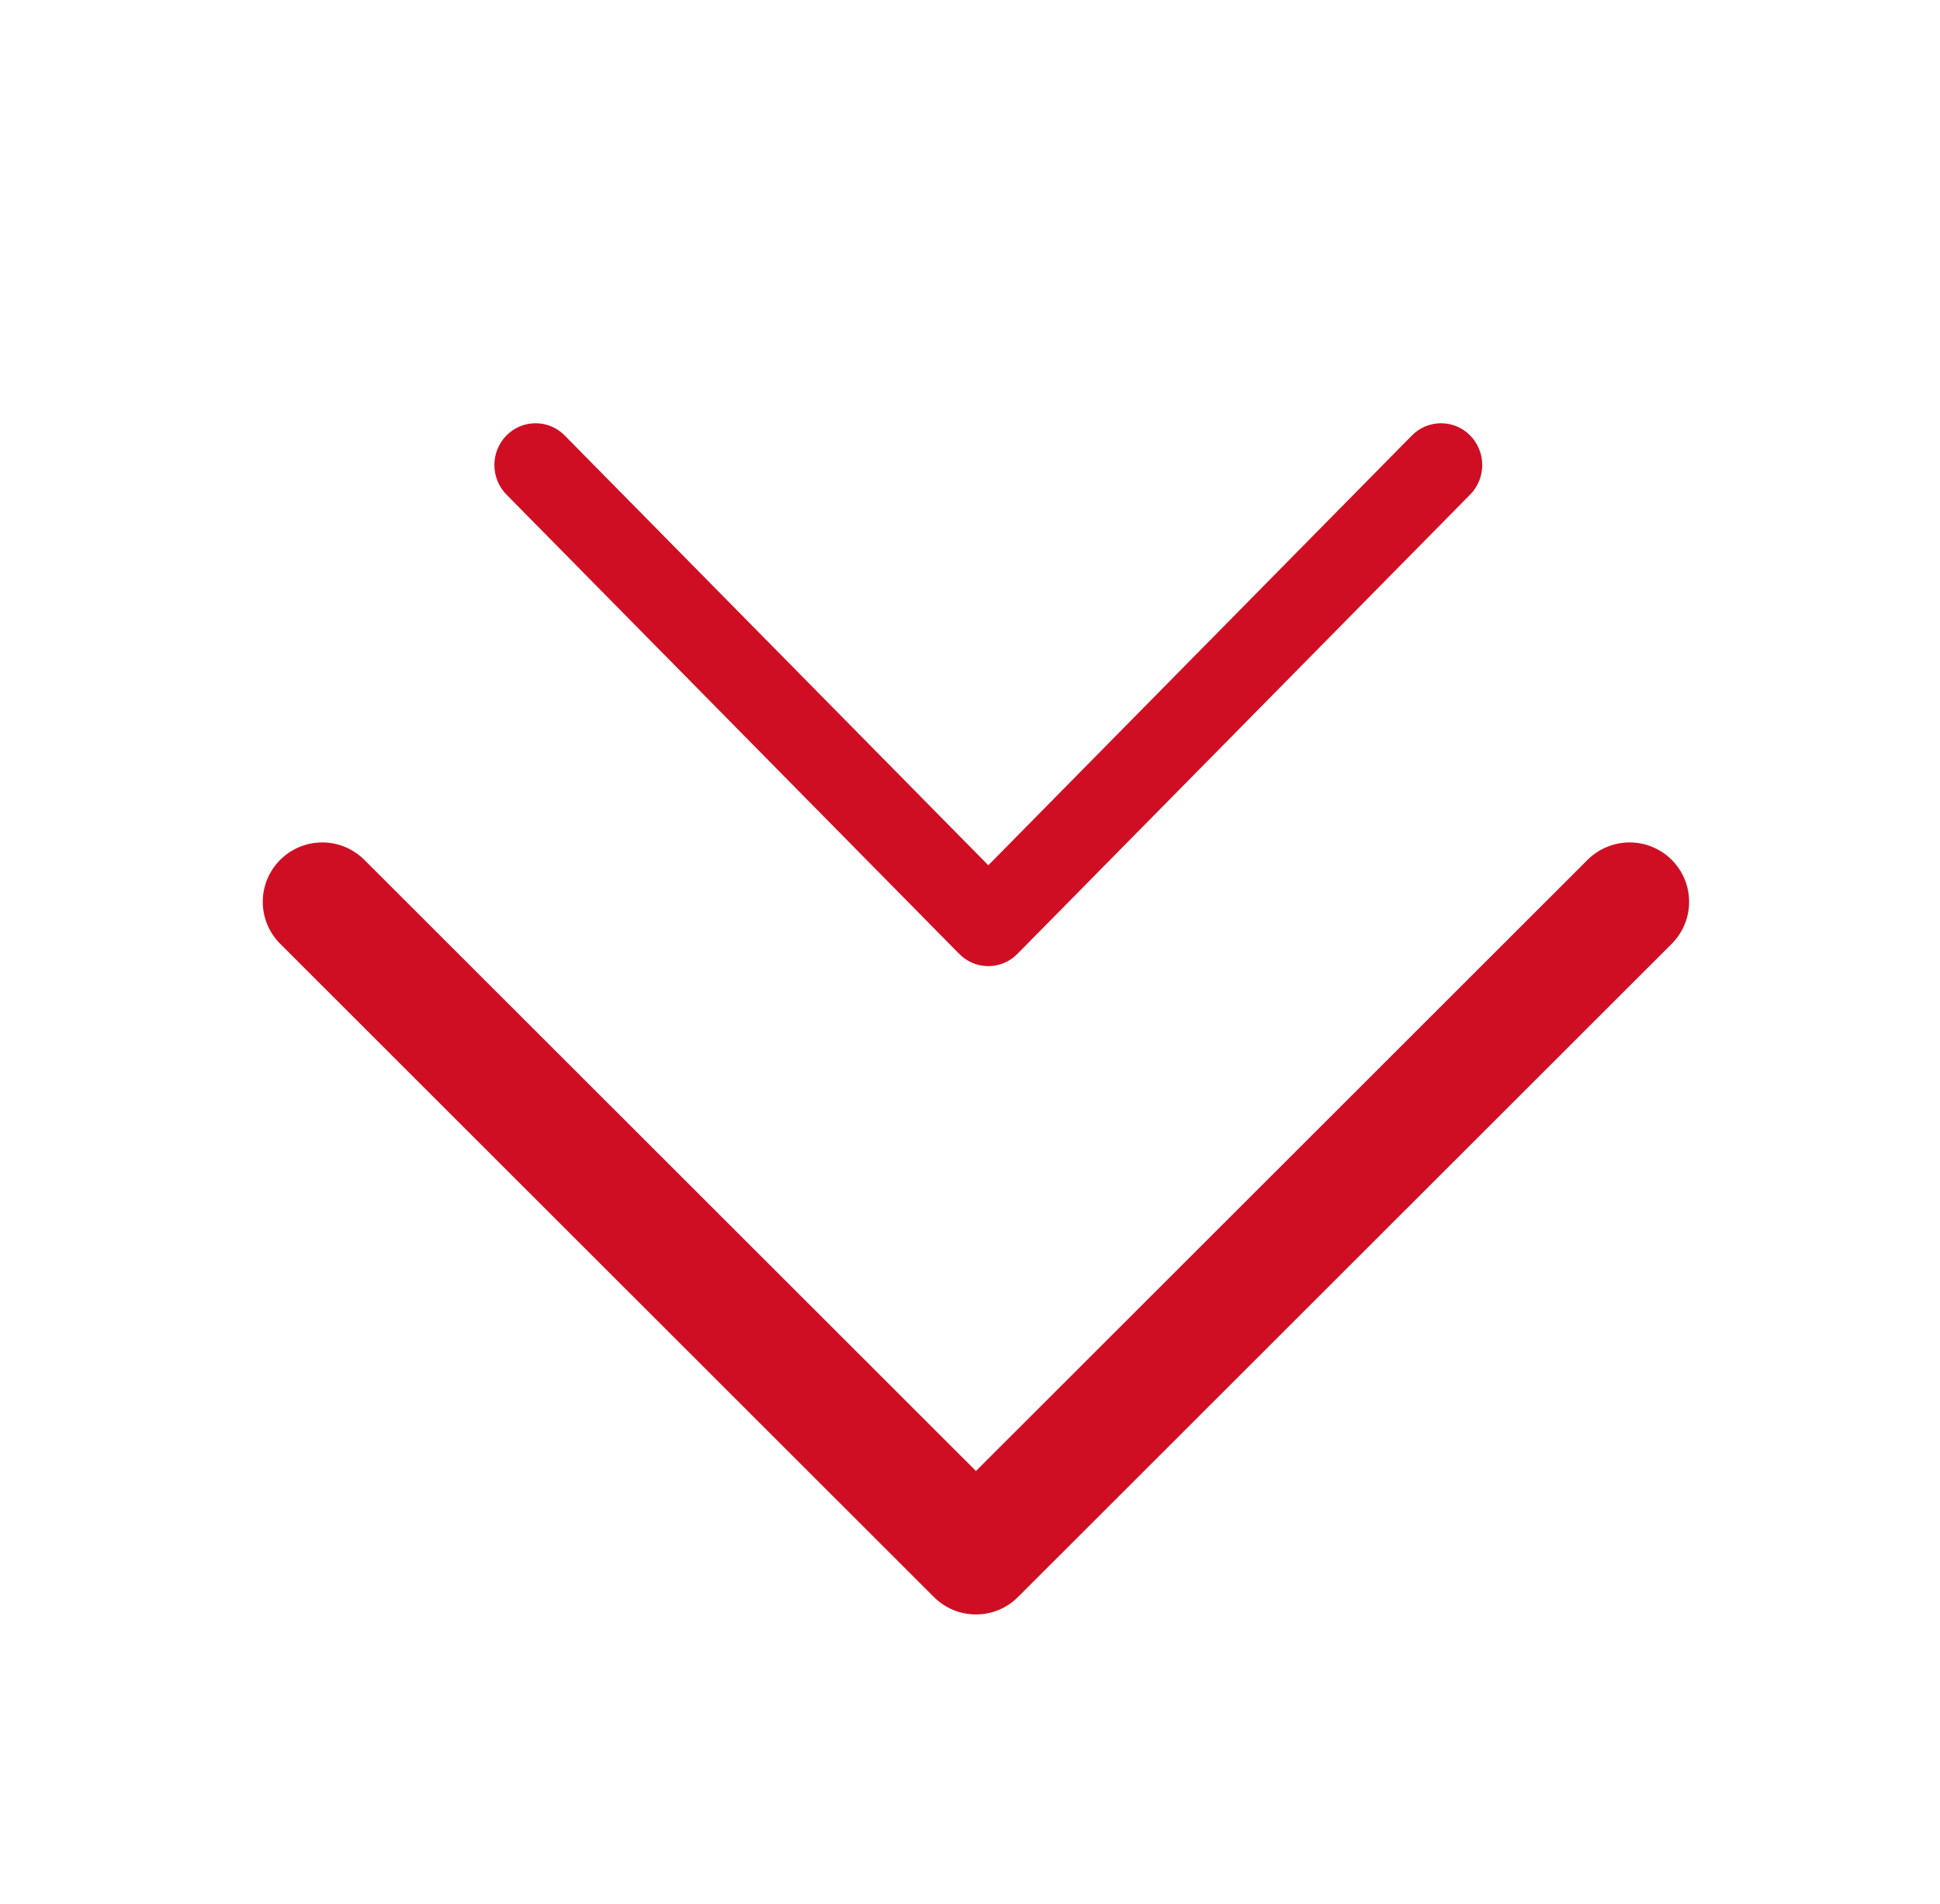
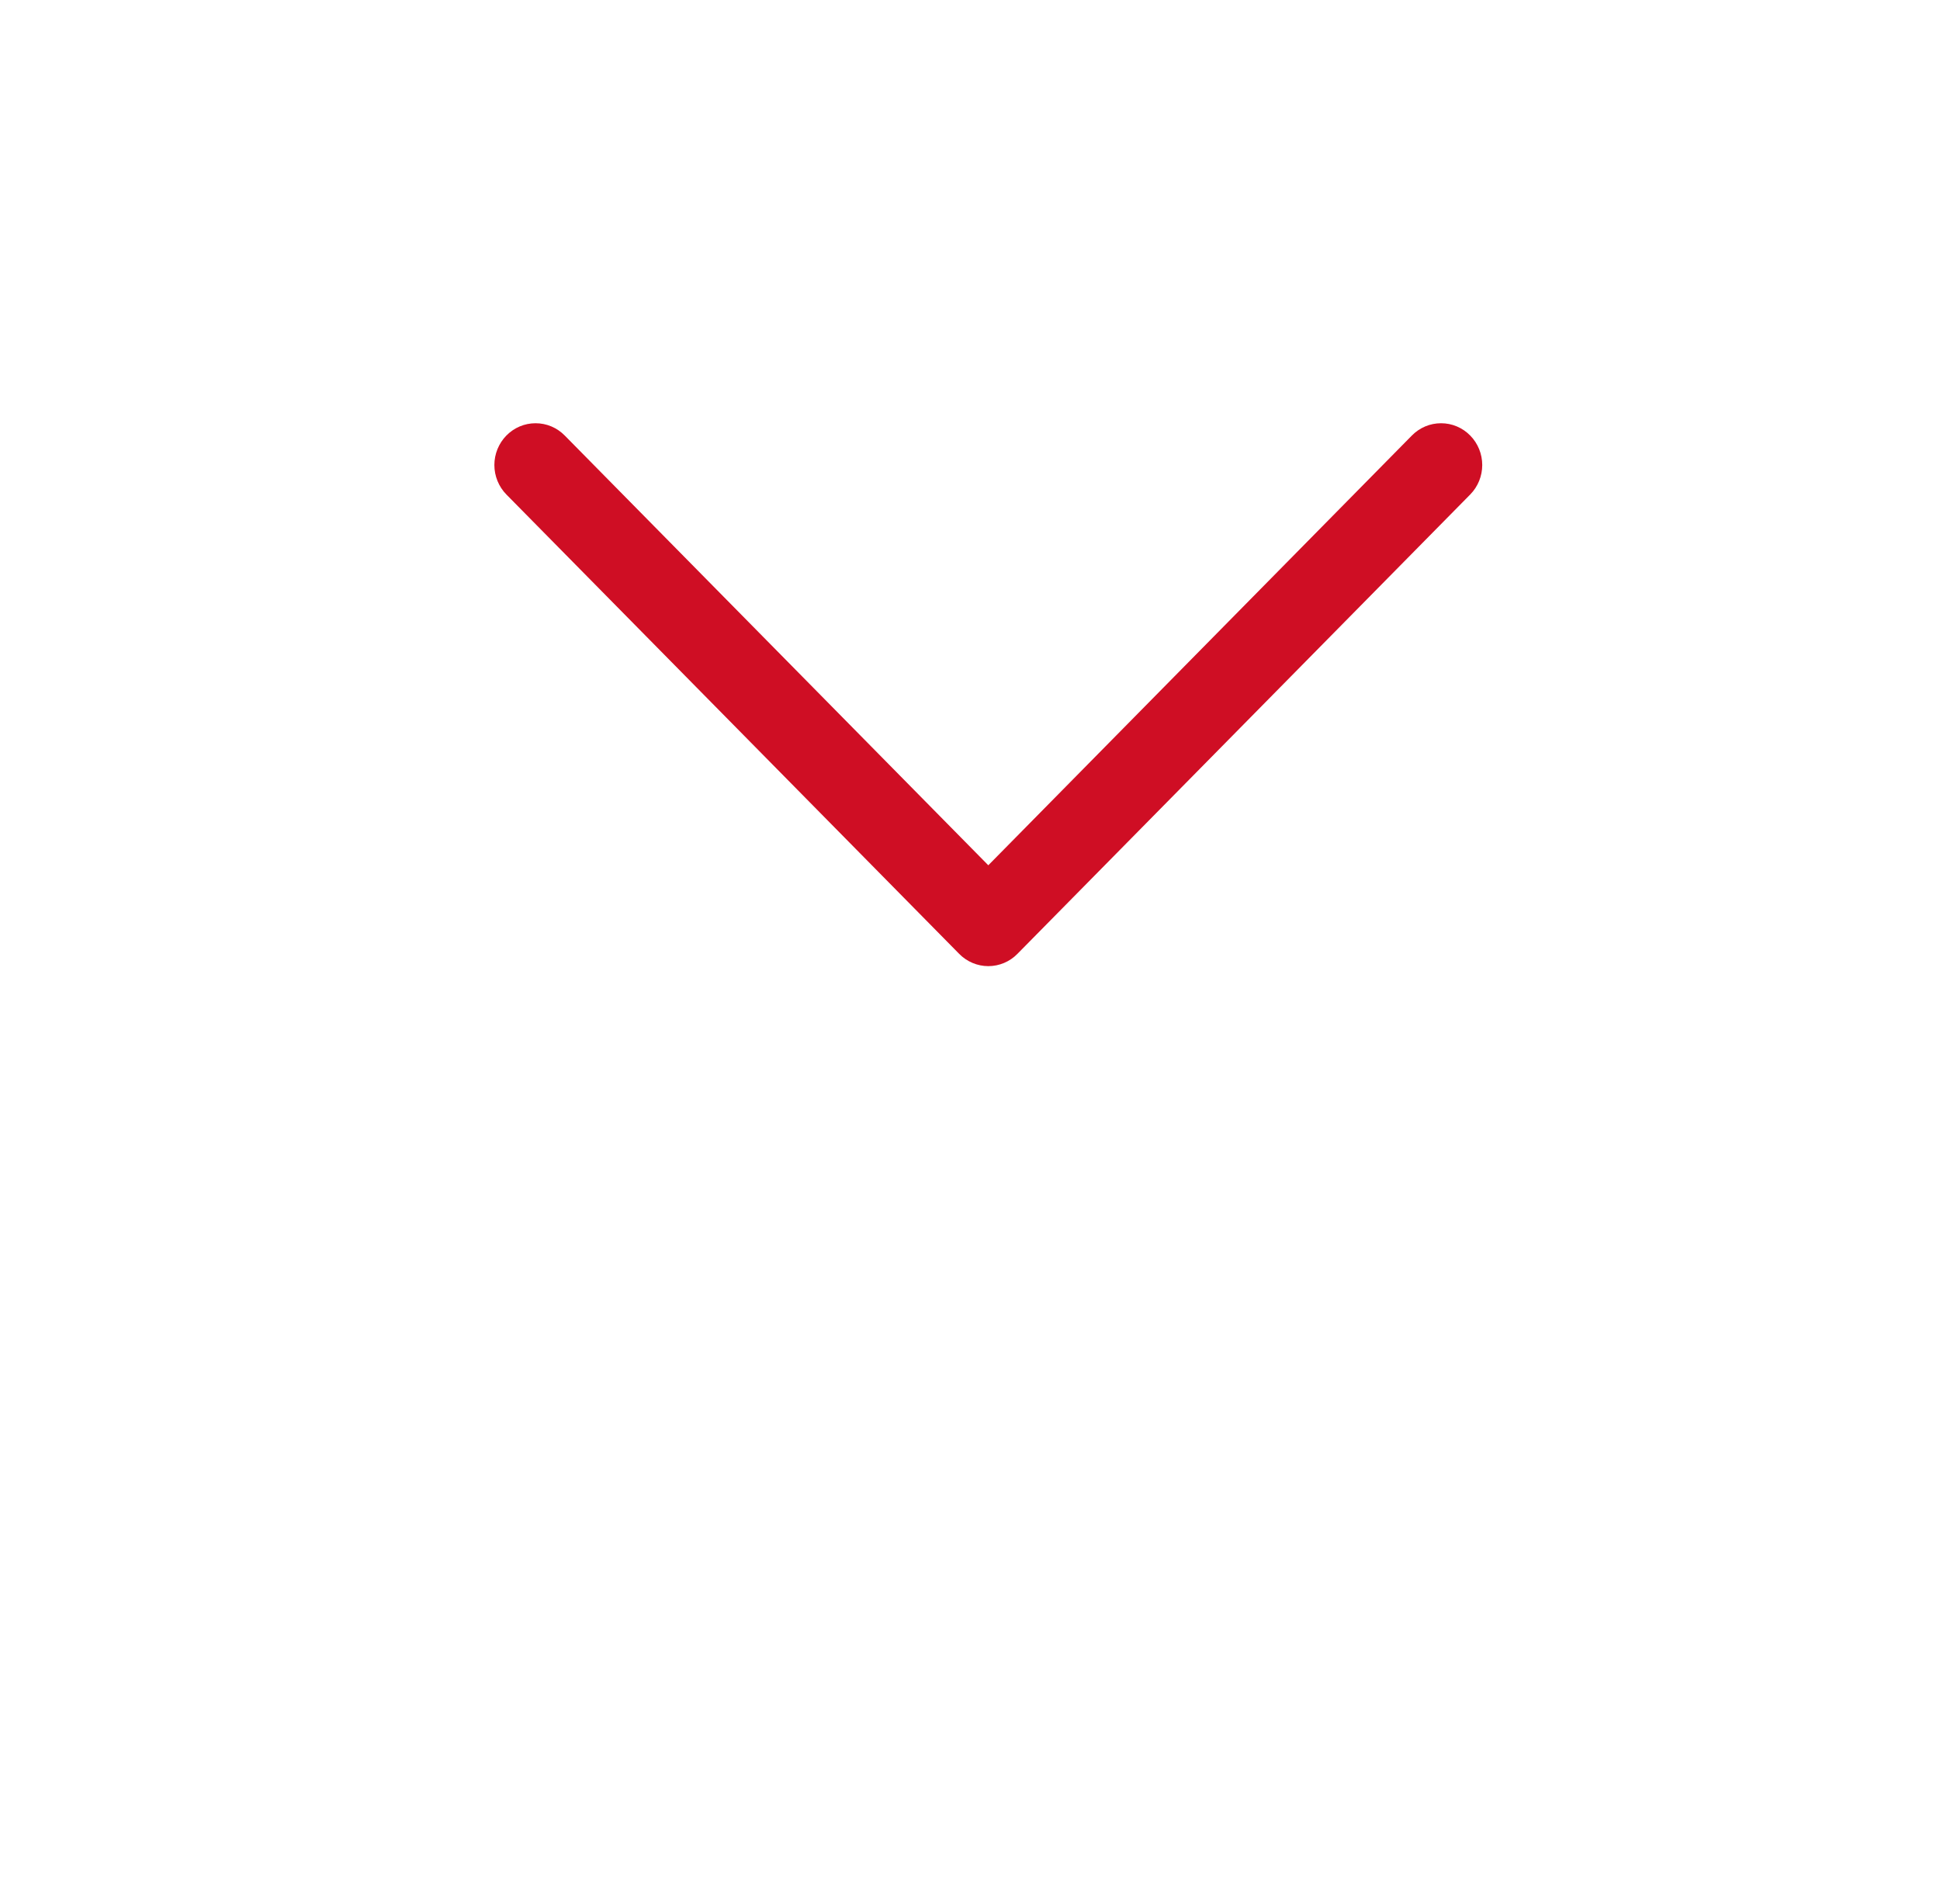
<svg xmlns="http://www.w3.org/2000/svg" width="53" height="52" viewBox="0 0 53 52" fill="none">
-   <path d="M7.652 25.775L25.51 43.615C25.661 43.767 25.84 43.888 26.038 43.971C26.236 44.053 26.448 44.095 26.663 44.095C26.877 44.095 27.089 44.053 27.287 43.971C27.485 43.888 27.664 43.767 27.815 43.615L45.674 25.775C45.976 25.471 46.146 25.06 46.146 24.632C46.146 24.203 45.976 23.792 45.674 23.488C45.523 23.337 45.343 23.216 45.145 23.134C44.948 23.051 44.735 23.009 44.521 23.009C44.307 23.009 44.095 23.051 43.897 23.134C43.699 23.216 43.519 23.337 43.368 23.488L26.663 40.177L9.957 23.488C9.806 23.337 9.626 23.216 9.429 23.134C9.231 23.051 9.019 23.009 8.804 23.009C8.59 23.009 8.378 23.051 8.18 23.134C7.982 23.216 7.802 23.337 7.652 23.488C7.349 23.792 7.179 24.203 7.179 24.632C7.179 25.06 7.349 25.471 7.652 25.775Z" fill="#CF0E24" />
  <path d="M26.202 26.05C26.306 26.157 26.431 26.242 26.568 26.3C26.705 26.358 26.852 26.388 27 26.388C27.148 26.388 27.296 26.358 27.433 26.3C27.57 26.242 27.694 26.157 27.798 26.05L40.167 13.505C40.377 13.291 40.494 13.002 40.494 12.701C40.494 12.4 40.377 12.111 40.167 11.897C40.063 11.79 39.938 11.705 39.801 11.647C39.664 11.589 39.517 11.56 39.369 11.56C39.22 11.56 39.073 11.589 38.936 11.647C38.799 11.705 38.675 11.79 38.57 11.897L27 23.633L15.43 11.897C15.325 11.79 15.201 11.705 15.064 11.647C14.927 11.589 14.78 11.56 14.631 11.56C14.483 11.56 14.336 11.589 14.199 11.647C14.062 11.705 13.938 11.79 13.833 11.897C13.624 12.111 13.506 12.4 13.506 12.701C13.506 13.002 13.624 13.291 13.833 13.505L26.202 26.05Z" fill="#CF0E24" />
</svg>